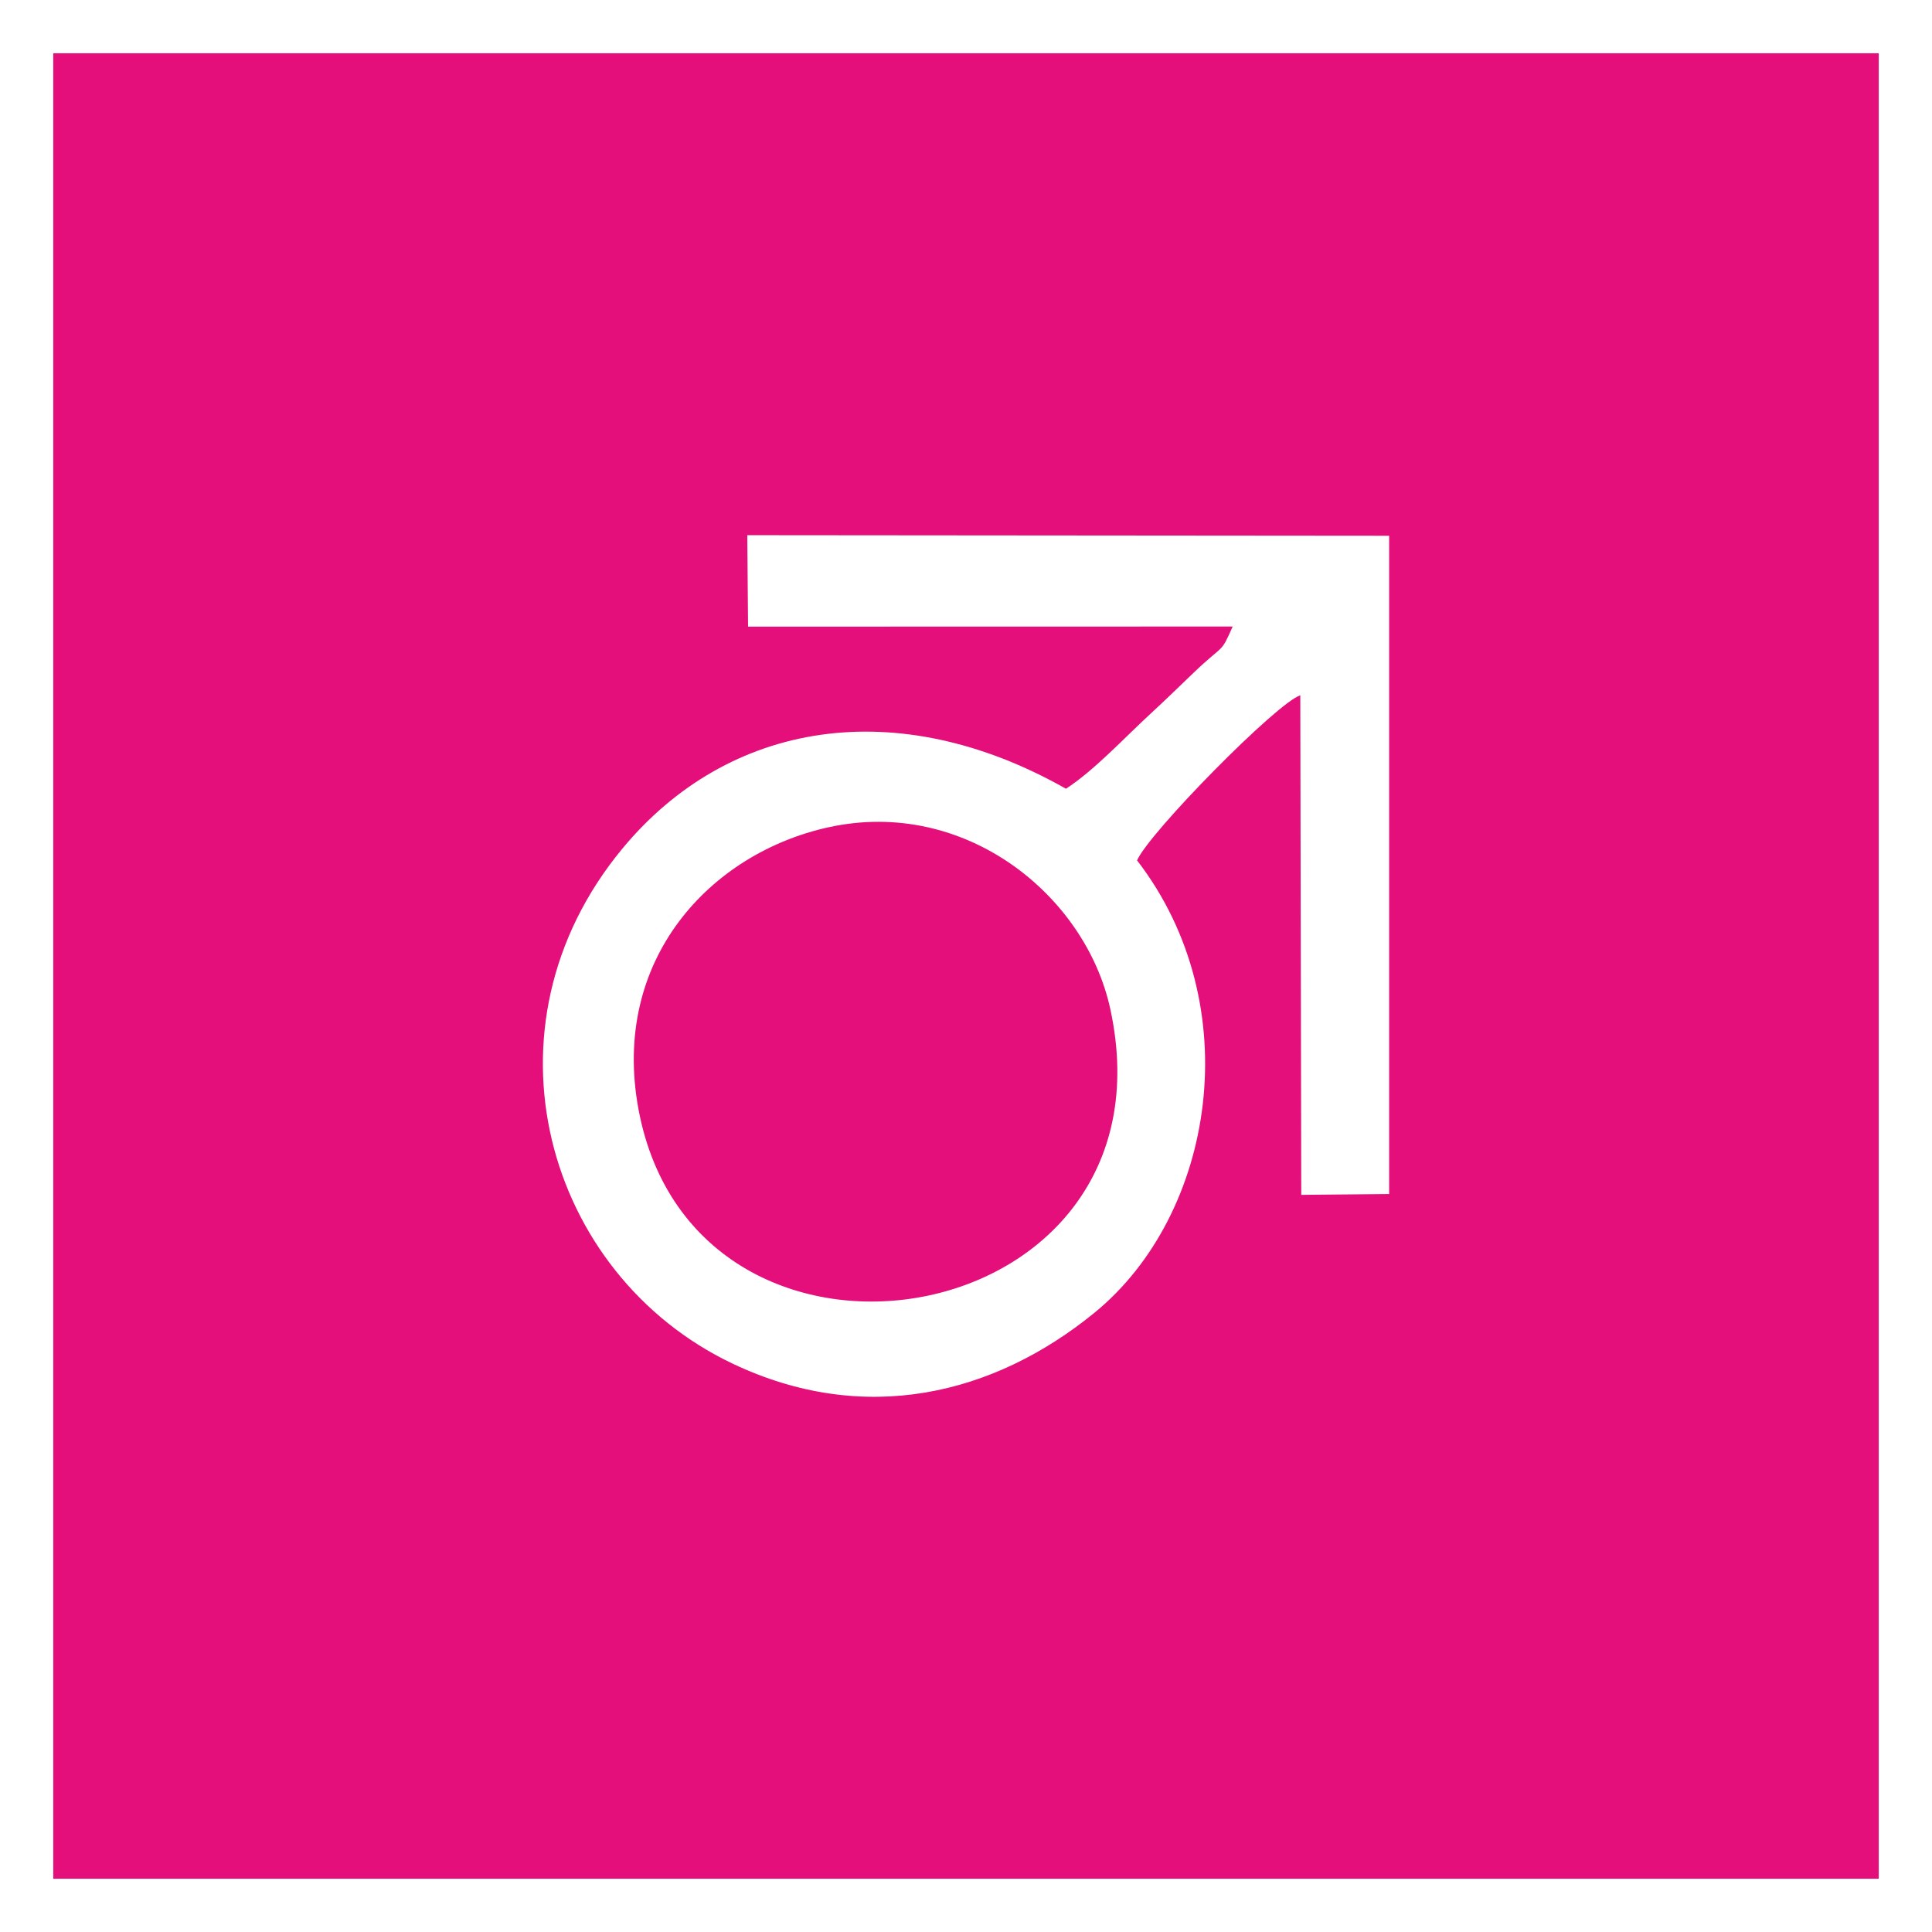
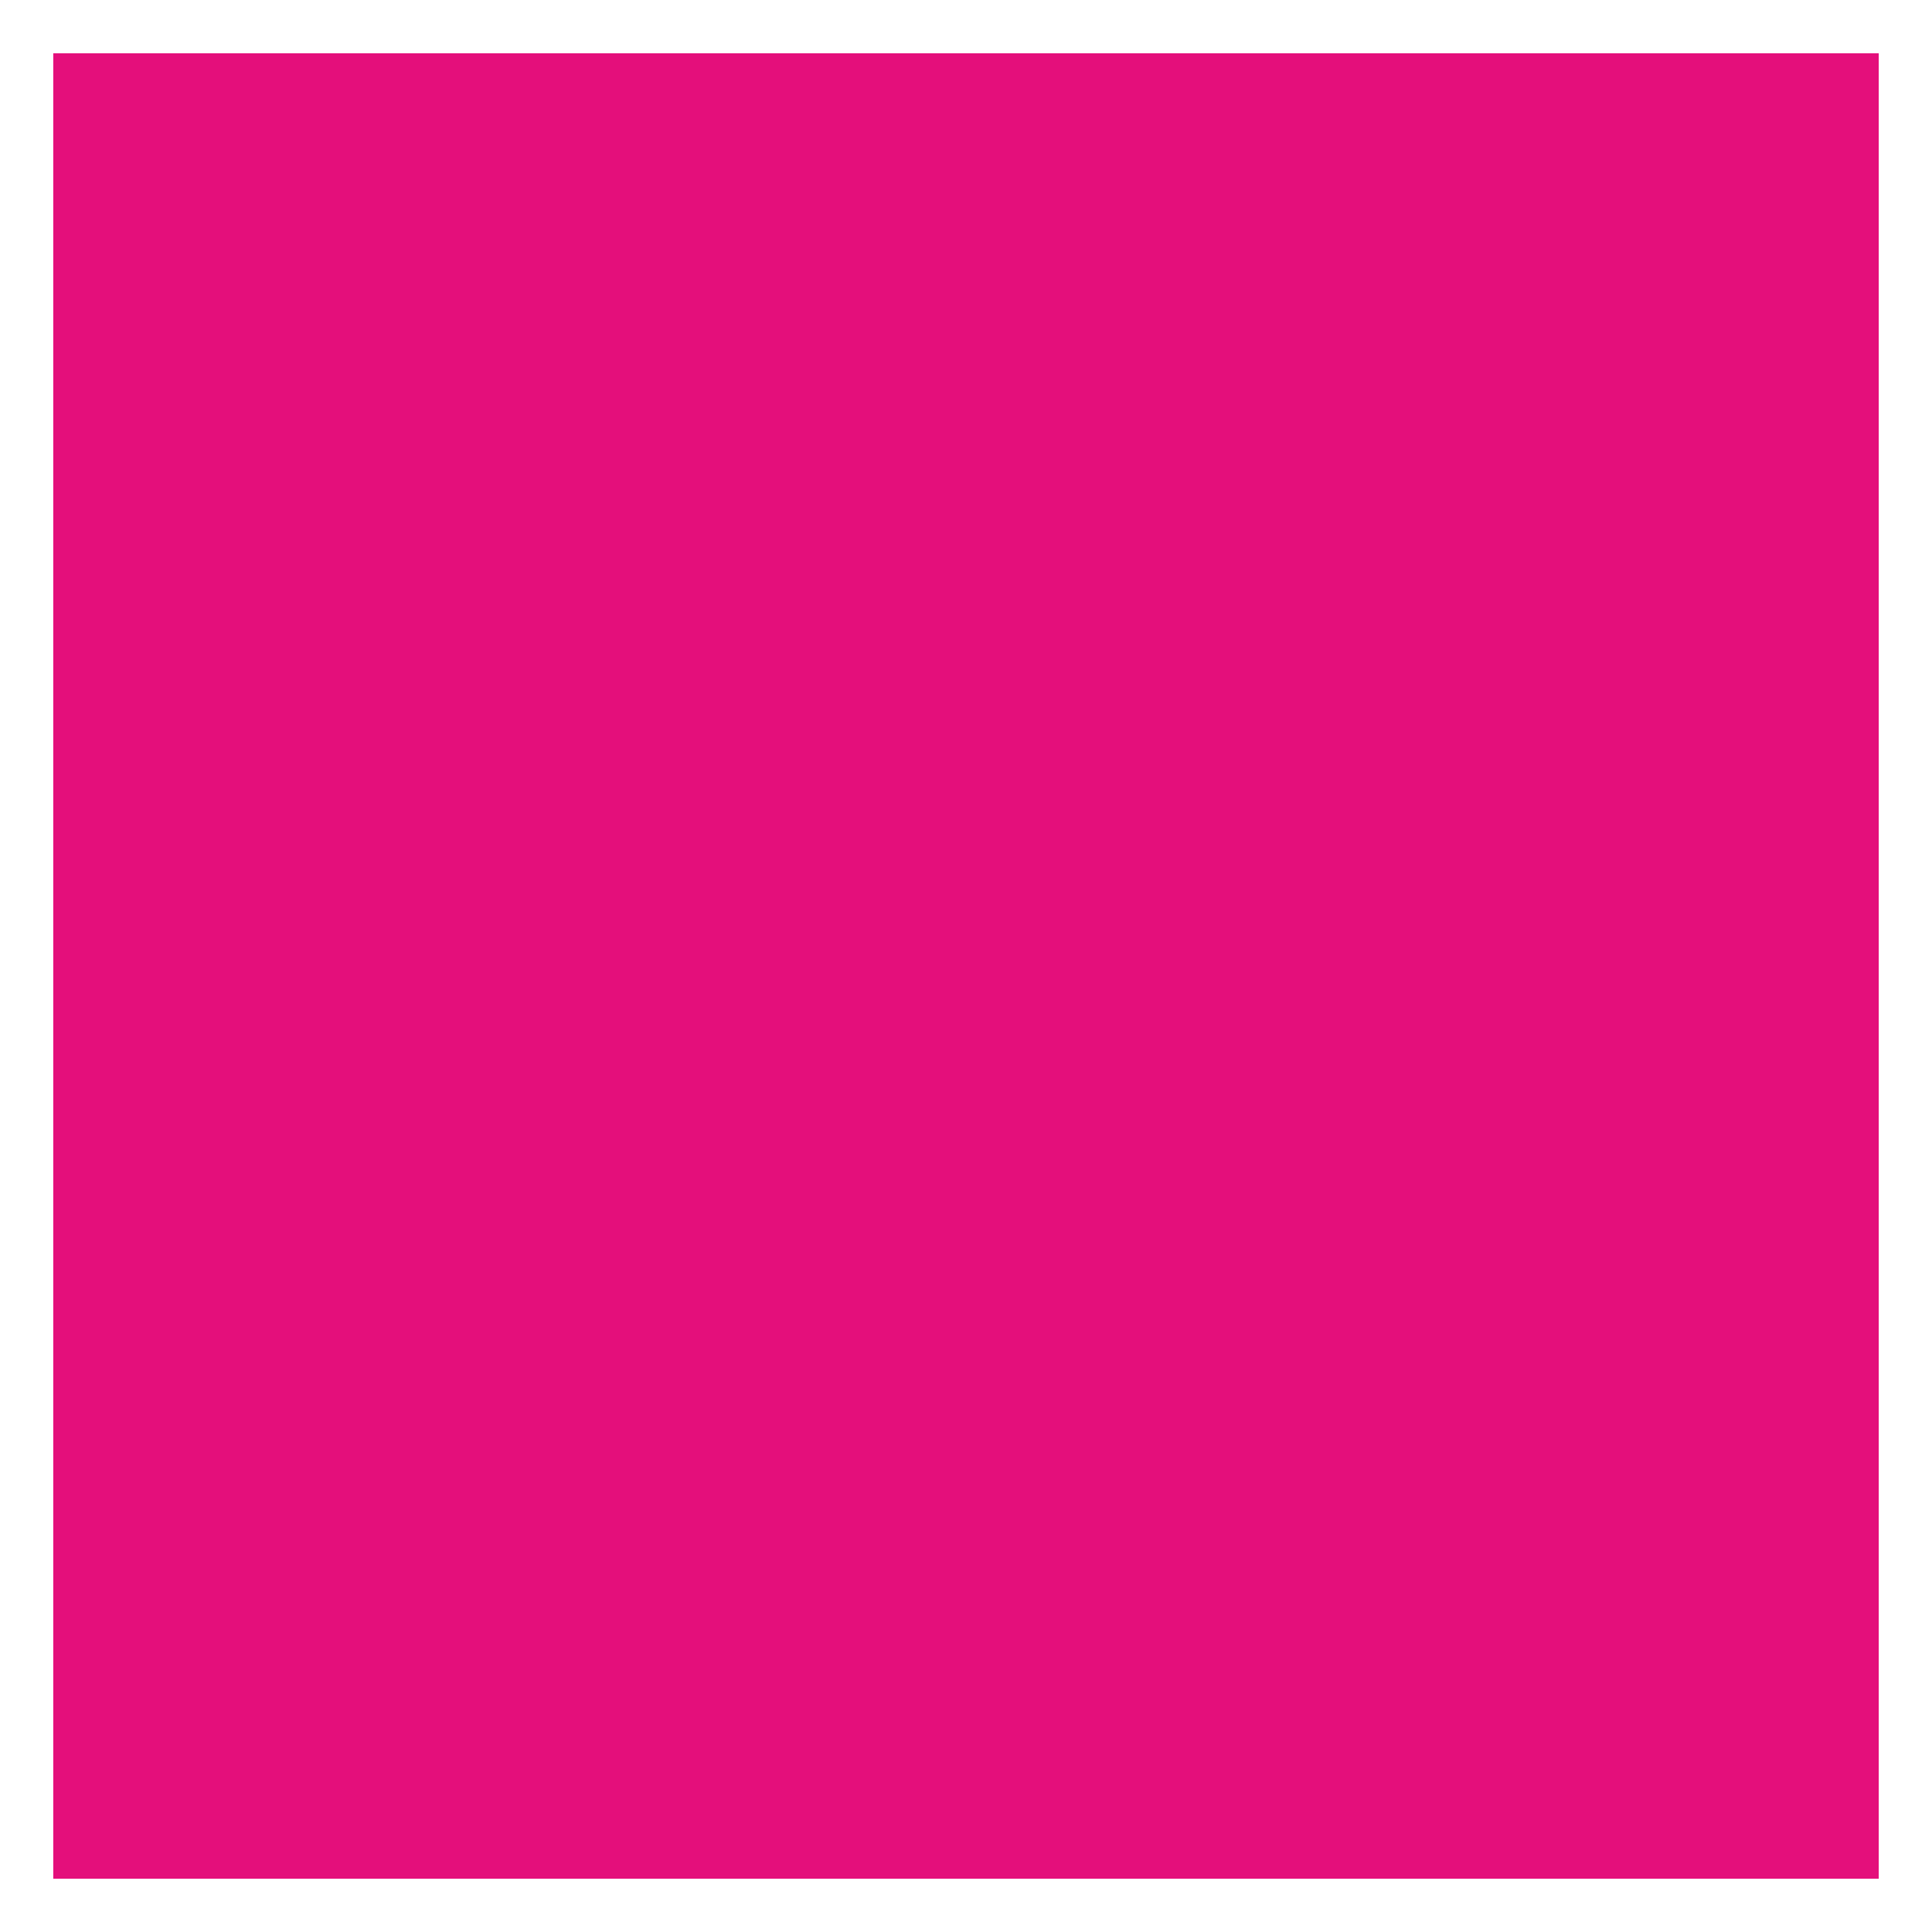
<svg xmlns="http://www.w3.org/2000/svg" xml:space="preserve" width="514px" height="514px" version="1.1" style="shape-rendering:geometricPrecision; text-rendering:geometricPrecision; image-rendering:optimizeQuality; fill-rule:evenodd; clip-rule:evenodd" viewBox="0 0 268.085 268.085">
  <rect x="0" y="0" width="268.085" height="268.085" fill="#333333" stroke="none" />
  <defs>
    <style type="text/css">
   
    .fil0 {fill:#E40F7B}
    .fil2 {fill:white}
    .fil1 {fill:white;fill-rule:nonzero}
   
  </style>
  </defs>
  <g id="Plan_x0020_1">
    <g>
      <polygon class="fil0" points="3.695,3.695 264.39,3.695 264.39,264.39 3.695,264.39 " />
-       <path id="_1" class="fil1" d="M264.39 7.39l-260.695 0 0 -7.39 260.695 0 3.695 3.695 -3.695 3.695zm0 -7.39l3.695 0 0 3.695 -3.695 -3.695zm-3.695 264.39l0 -260.695 7.39 0 0 260.695 -3.695 3.695 -3.695 -3.695zm7.39 0l0 3.695 -3.695 0 3.695 -3.695zm-264.39 -3.695l260.695 0 0 7.39 -260.695 0 -3.695 -3.695 3.695 -3.695zm0 7.39l-3.695 0 0 -3.695 3.695 3.695zm3.695 -264.39l0 260.695 -7.39 0 0 -260.695 3.695 -3.695 3.695 3.695zm-7.39 0l0 -3.695 3.695 0 -3.695 3.695z" />
+       <path id="_1" class="fil1" d="M264.39 7.39l-260.695 0 0 -7.39 260.695 0 3.695 3.695 -3.695 3.695zm0 -7.39l3.695 0 0 3.695 -3.695 -3.695zm-3.695 264.39l0 -260.695 7.39 0 0 260.695 -3.695 3.695 -3.695 -3.695zm7.39 0l0 3.695 -3.695 0 3.695 -3.695zm-264.39 -3.695l260.695 0 0 7.39 -260.695 0 -3.695 -3.695 3.695 -3.695m0 7.39l-3.695 0 0 -3.695 3.695 3.695zm3.695 -264.39l0 260.695 -7.39 0 0 -260.695 3.695 -3.695 3.695 3.695zm-7.39 0l0 -3.695 3.695 0 -3.695 3.695z" />
    </g>
-     <path class="fil2" d="M103.802 86.953l67.241 -0.014c-1.708,3.885 -1.11,2.289 -5.407,6.401 -2.209,2.114 -3.653,3.541 -6.01,5.717 -3.724,3.437 -7.797,7.845 -11.713,10.389 -23.479,-13.298 -46.88,-9.41 -61.546,8.301 -20.56,24.829 -10.638,59.128 15.253,71.454 18.346,8.734 36.258,4.359 50.231,-7.03 16.682,-13.595 21.457,-42.629 5.928,-62.784 1.679,-3.867 19.45,-21.914 22.65,-22.902l0.132 69.314 12.195 -0.117 0 -91.342 -89.064 -0.077 0.11 12.69zm11.155 27.842c-16.344,3.592 -30.225,18.303 -26.362,39.119 7.905,42.597 75.282,31.442 65.477,-13.879 -3.42,-15.811 -20.177,-29.402 -39.115,-25.24z" />
  </g>
</svg>